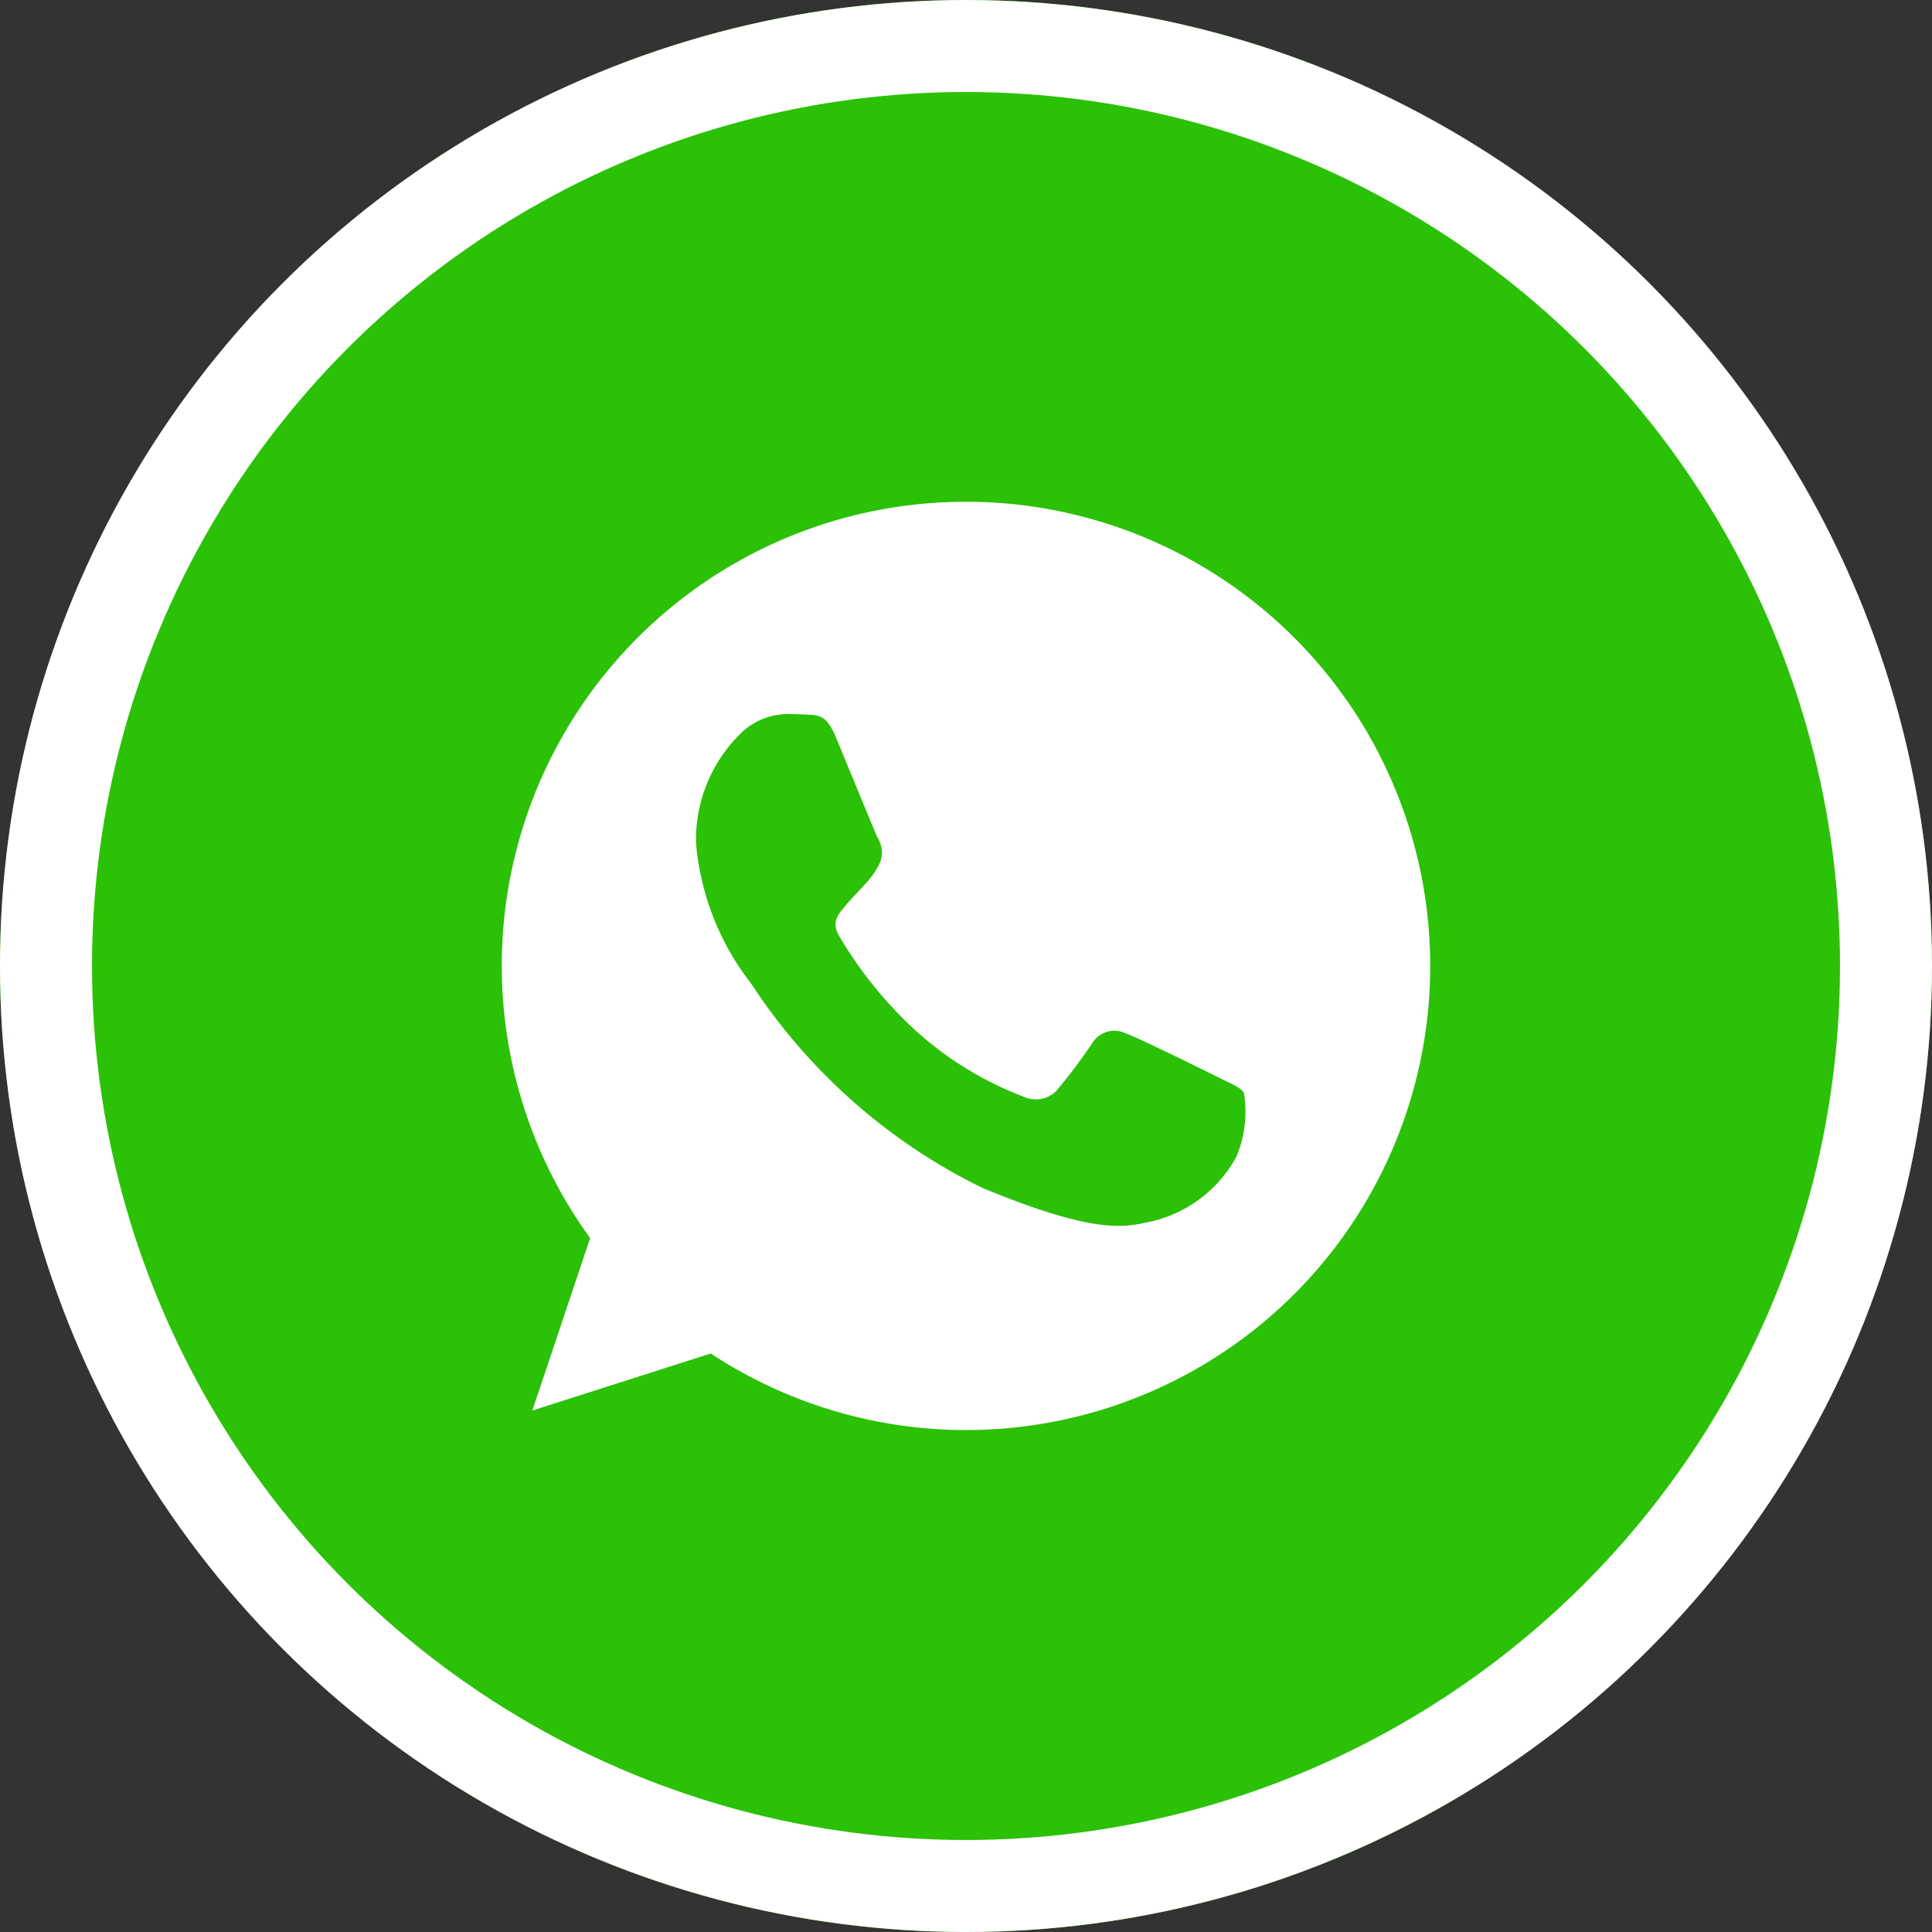
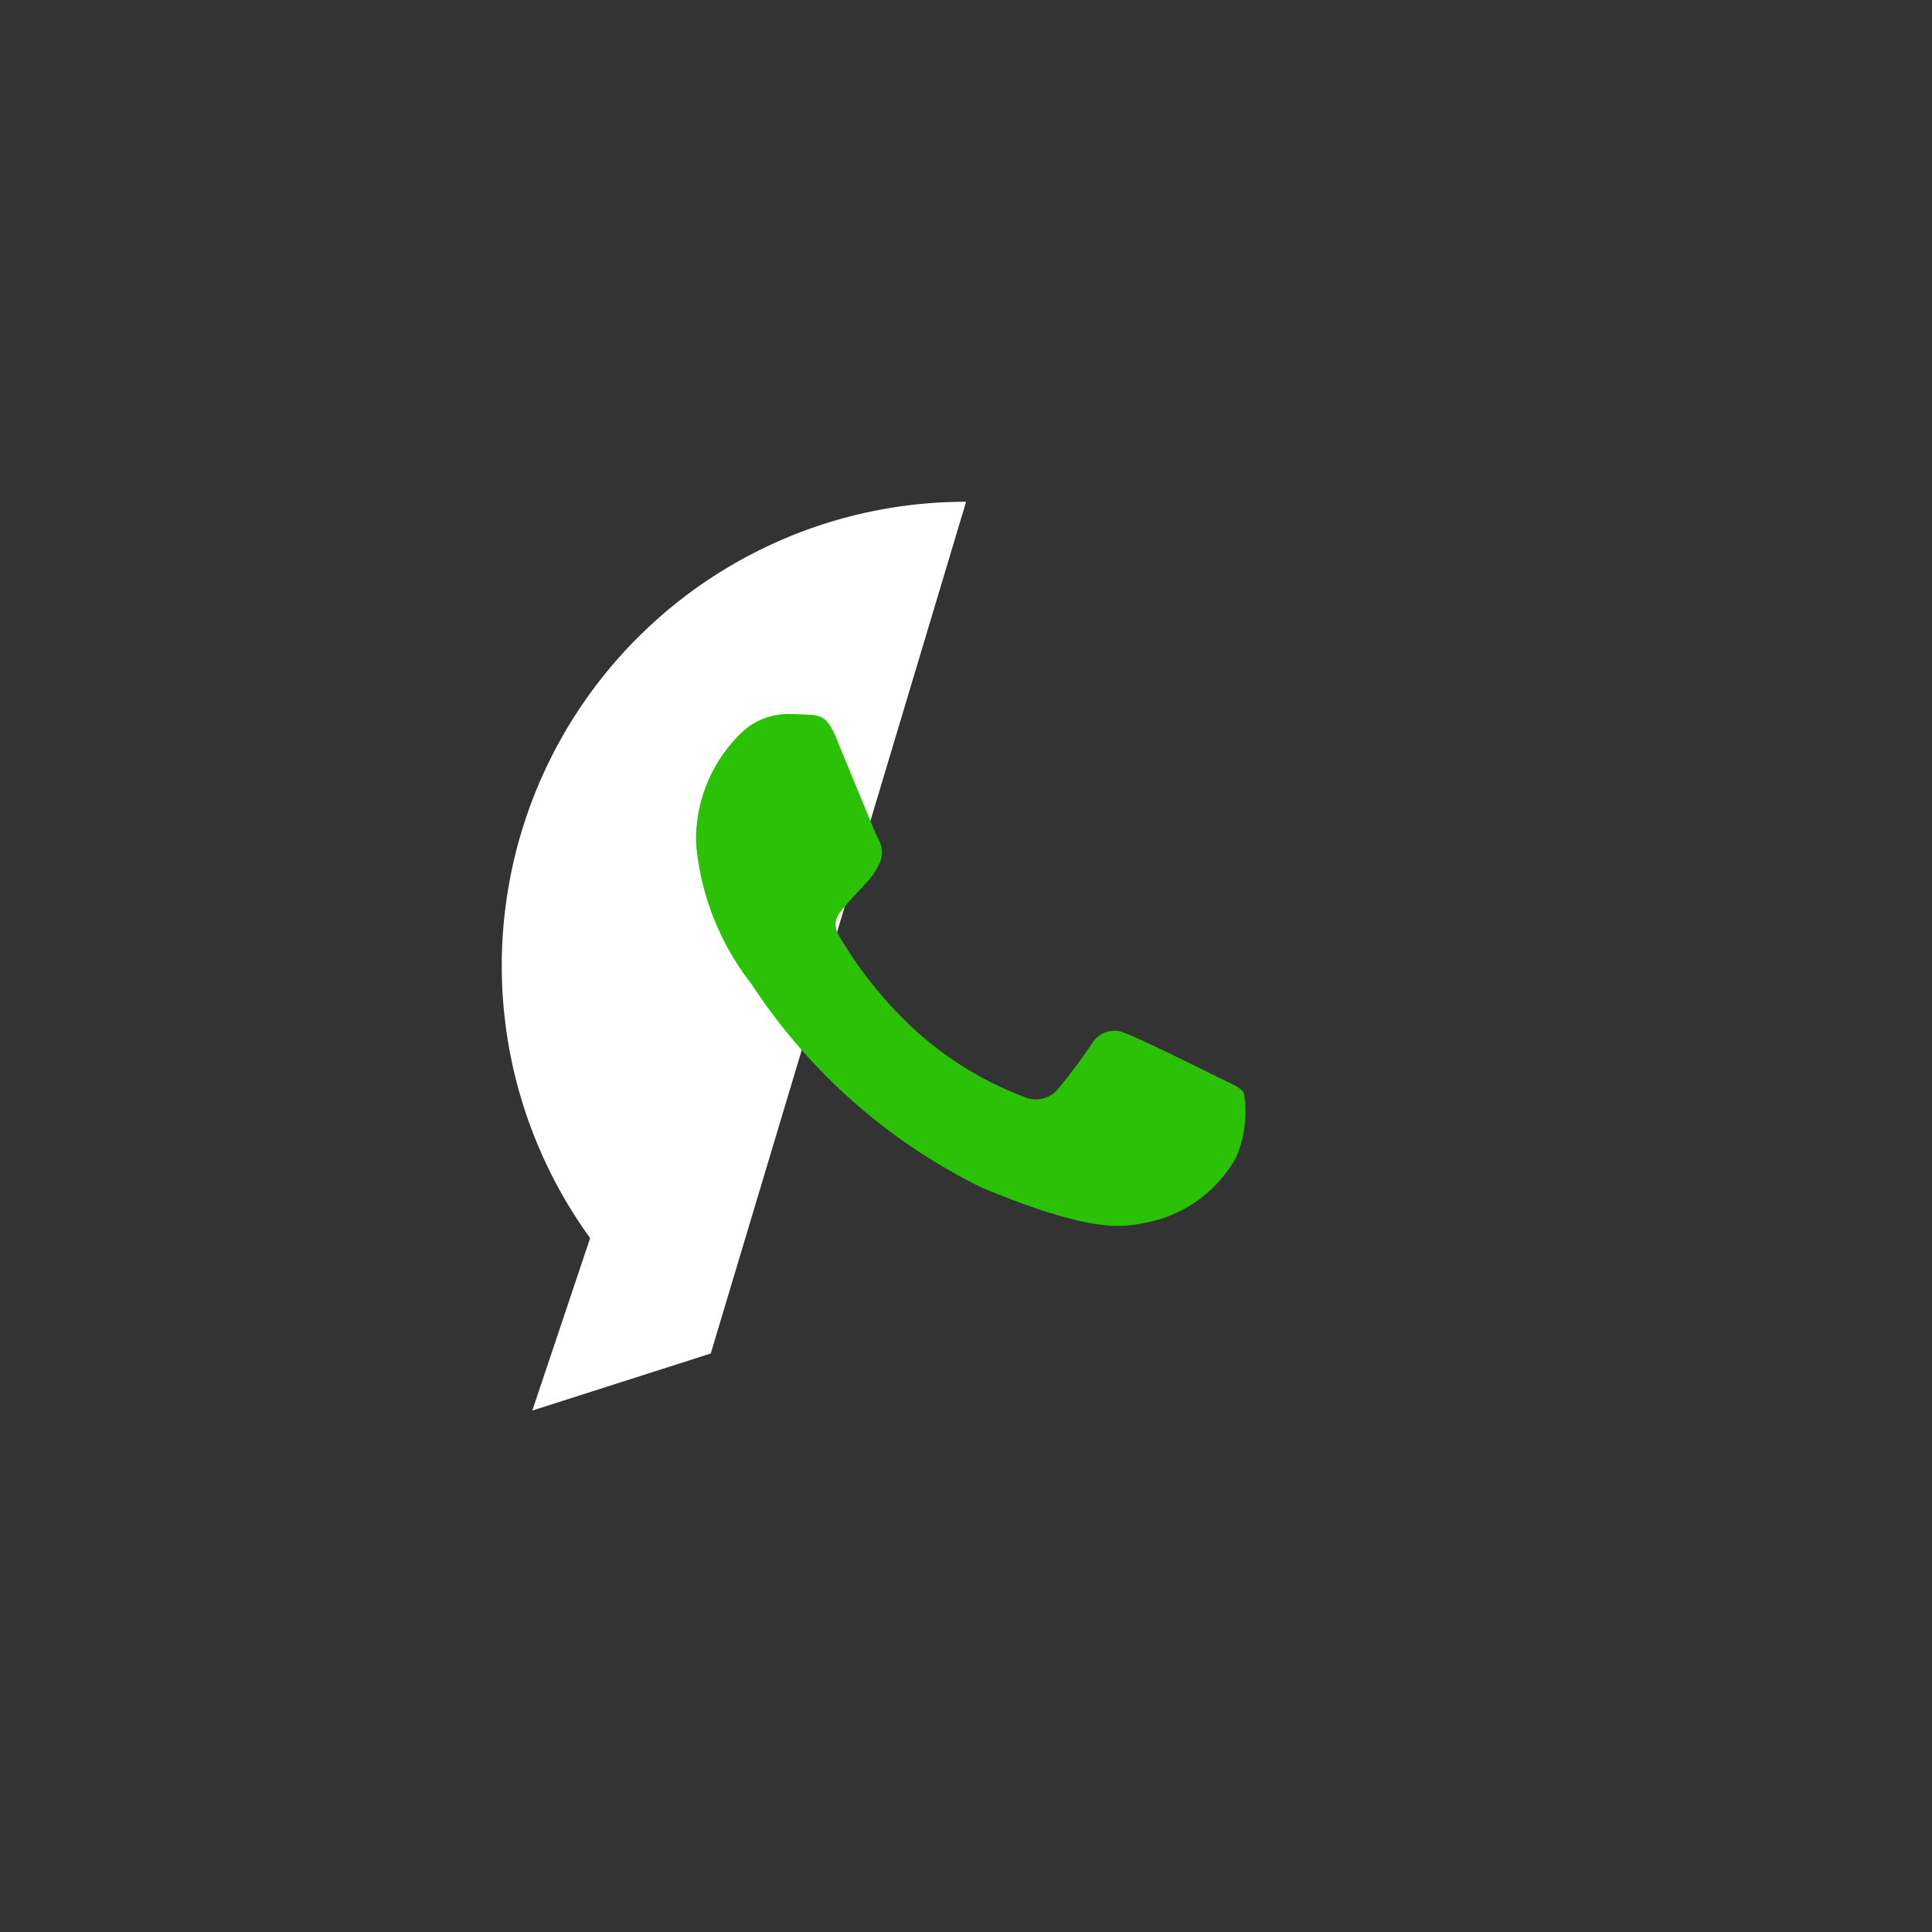
<svg xmlns="http://www.w3.org/2000/svg" width="42" height="42" viewBox="0 0 42 42">
  <rect x="0" y="0" width="42" height="42" fill="#333333" stroke="none" />
  <g id="Group_4522" data-name="Group 4522" transform="translate(-1294 -3083)">
    <g id="Ellipse_140" data-name="Ellipse 140" transform="translate(1294 3083)" fill="#2ac106" stroke="#fff" stroke-width="2">
-       <circle cx="21" cy="21" r="21" stroke="none" />
-       <circle cx="21" cy="21" r="20" fill="none" />
-     </g>
+       </g>
    <g id="whatsapp_15_" data-name="whatsapp (15)" transform="translate(1304.908 3093.908)">
-       <path id="Path_15847" data-name="Path 15847" d="M10.094,0h-.005A10.086,10.086,0,0,0,1.921,16.007L.664,19.756l3.879-1.24A10.09,10.09,0,1,0,10.094,0Z" fill="#fff" />
+       <path id="Path_15847" data-name="Path 15847" d="M10.094,0h-.005A10.086,10.086,0,0,0,1.921,16.007L.664,19.756l3.879-1.24Z" fill="#fff" />
      <path id="Path_15848" data-name="Path 15848" d="M119,126.723a2.848,2.848,0,0,1-1.981,1.424c-.527.112-1.216.2-3.535-.759a12.642,12.642,0,0,1-5.024-4.438,5.764,5.764,0,0,1-1.2-3.044,3.222,3.222,0,0,1,1.032-2.456,1.466,1.466,0,0,1,1.032-.362c.125,0,.237.006.338.011.3.013.445.03.641.5.243.587.836,2.035.907,2.184a.6.6,0,0,1,.043.546,1.744,1.744,0,0,1-.327.463c-.149.172-.29.3-.439.487-.136.16-.29.332-.119.628a8.958,8.958,0,0,0,1.637,2.035,7.419,7.419,0,0,0,2.367,1.46.638.638,0,0,0,.711-.112,12.208,12.208,0,0,0,.788-1.045.563.563,0,0,1,.724-.219c.272.095,1.714.807,2.011.955s.492.219.564.344A2.513,2.513,0,0,1,119,126.723Z" transform="translate(-103.036 -112.472)" fill="#2ac106" />
    </g>
  </g>
</svg>